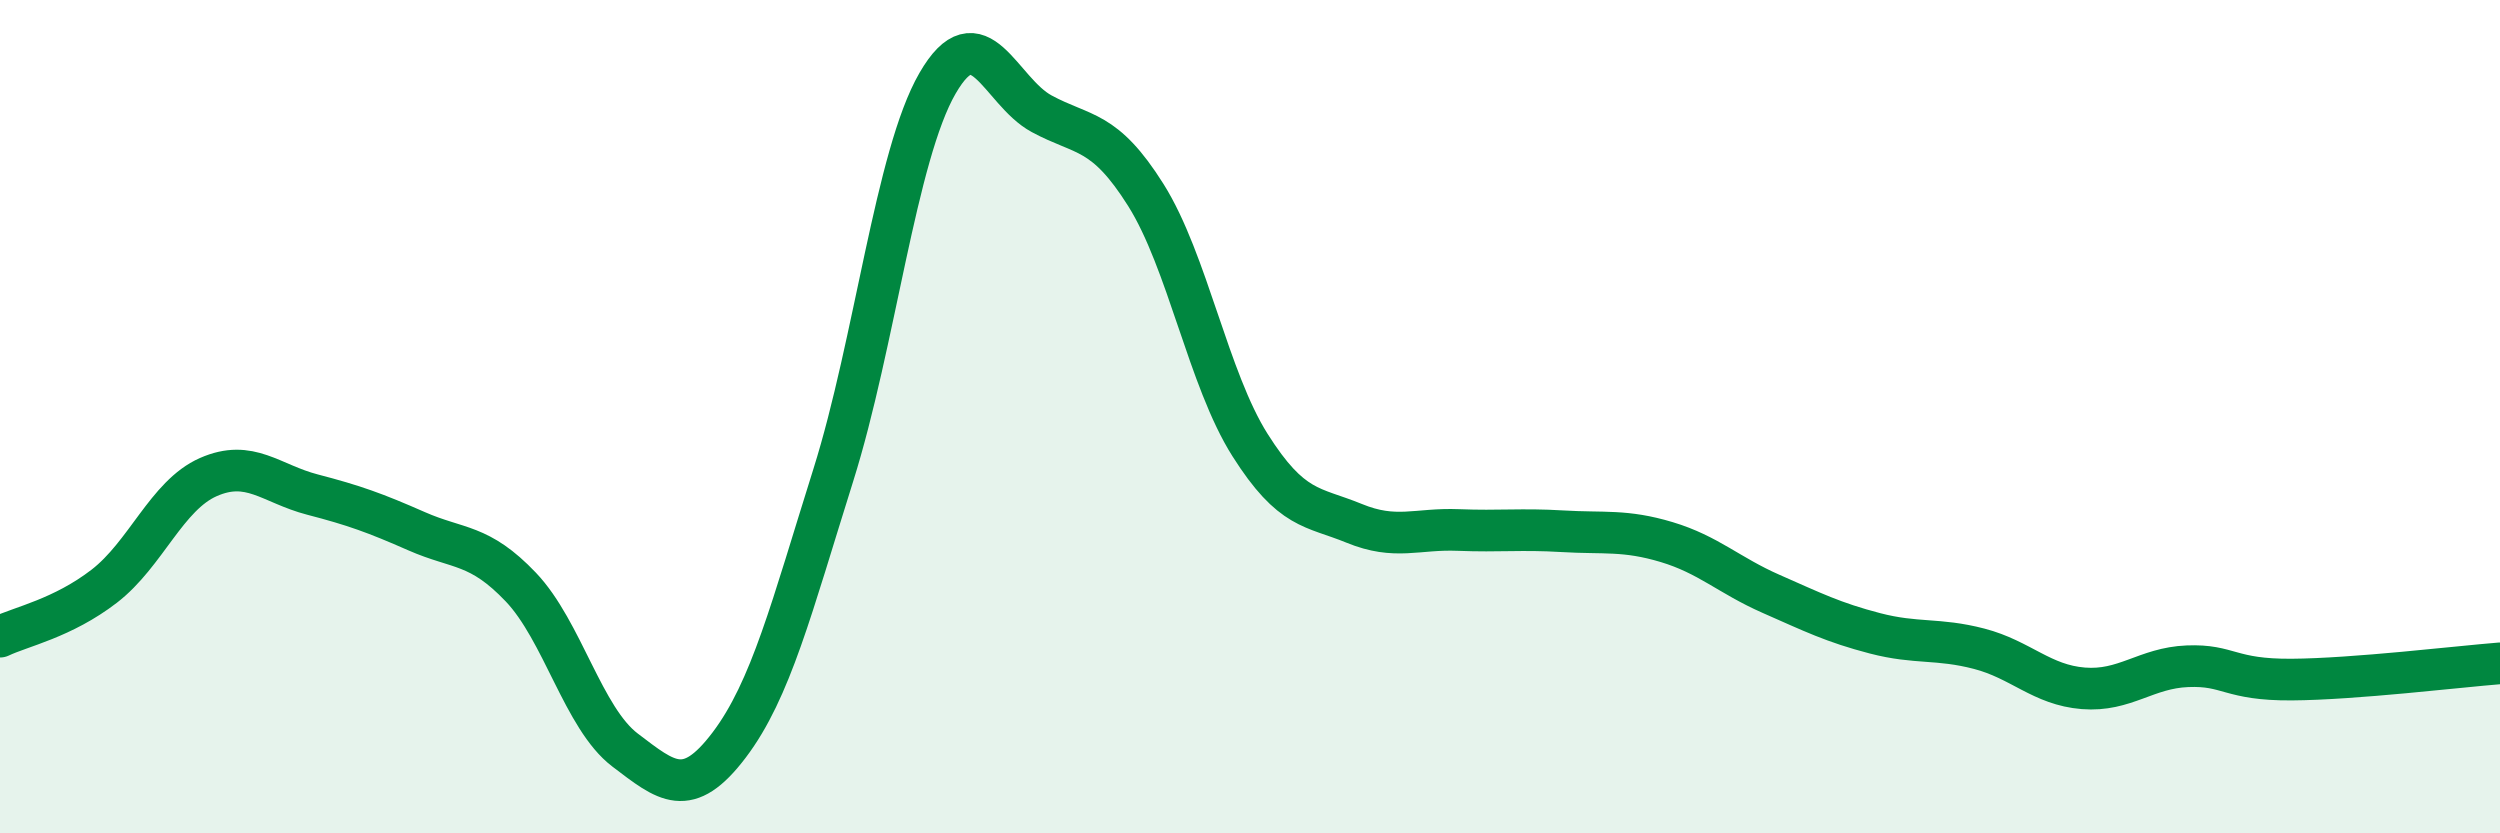
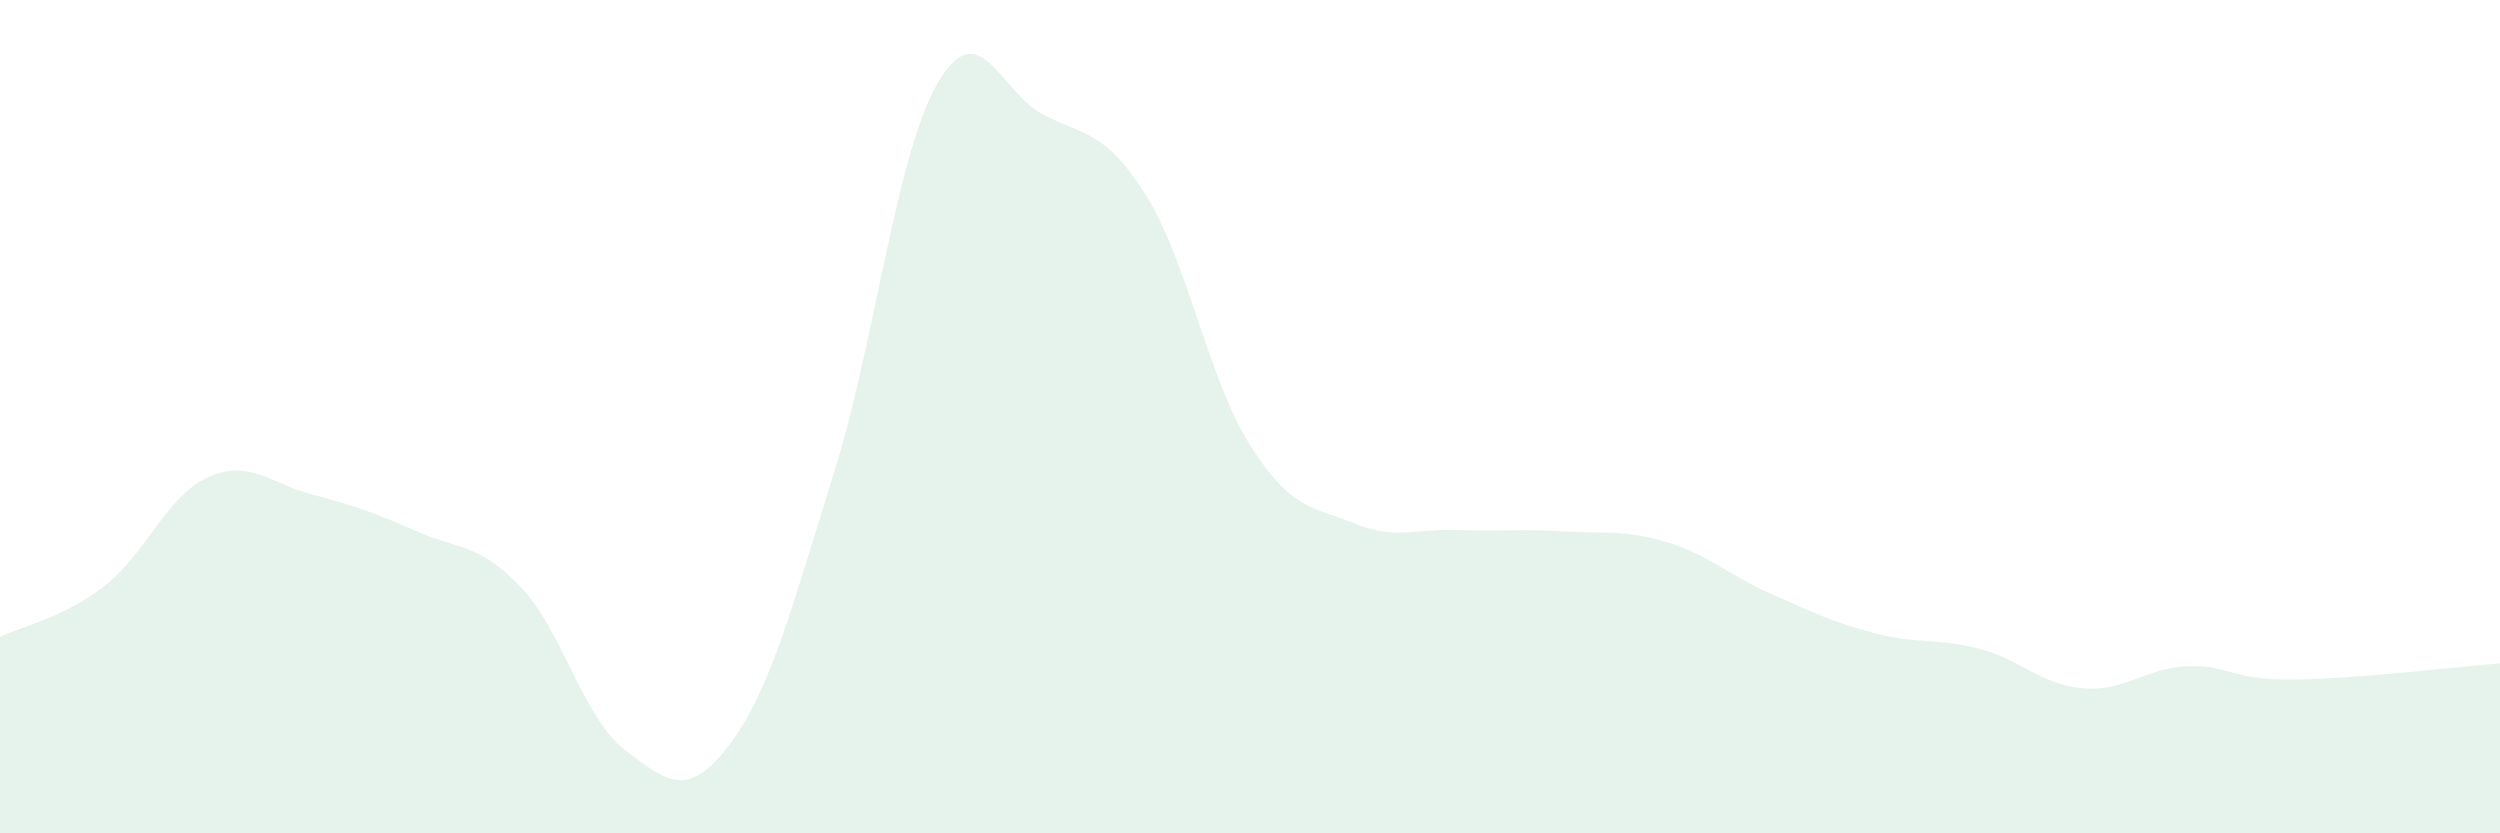
<svg xmlns="http://www.w3.org/2000/svg" width="60" height="20" viewBox="0 0 60 20">
  <path d="M 0,15.28 C 0.5,15.04 1.5,14.84 2.5,14.07 C 3.5,13.3 4,11.89 5,11.45 C 6,11.01 6.5,11.61 7.5,11.87 C 8.5,12.13 9,12.31 10,12.75 C 11,13.19 11.5,13.04 12.5,14.09 C 13.5,15.14 14,17.24 15,18 C 16,18.76 16.5,19.2 17.5,17.88 C 18.5,16.56 19,14.58 20,11.4 C 21,8.22 21.5,3.73 22.5,2 C 23.5,0.27 24,2.19 25,2.73 C 26,3.27 26.5,3.09 27.5,4.68 C 28.5,6.27 29,9.1 30,10.68 C 31,12.26 31.5,12.15 32.5,12.56 C 33.5,12.97 34,12.68 35,12.72 C 36,12.76 36.5,12.69 37.5,12.75 C 38.5,12.81 39,12.71 40,13.01 C 41,13.31 41.5,13.81 42.5,14.25 C 43.5,14.69 44,14.94 45,15.2 C 46,15.46 46.5,15.31 47.5,15.57 C 48.5,15.83 49,16.44 50,16.52 C 51,16.6 51.5,16.03 52.5,15.99 C 53.5,15.95 53.5,16.32 55,16.31 C 56.5,16.3 59,16 60,15.92L60 20L0 20Z" fill="#008740" opacity="0.1" stroke-linecap="round" stroke-linejoin="round" />
-   <path d="M 0,15.28 C 0.5,15.04 1.5,14.84 2.5,14.07 C 3.5,13.3 4,11.89 5,11.45 C 6,11.01 6.5,11.61 7.5,11.87 C 8.5,12.13 9,12.31 10,12.75 C 11,13.19 11.5,13.04 12.5,14.09 C 13.5,15.14 14,17.24 15,18 C 16,18.76 16.5,19.2 17.5,17.88 C 18.5,16.56 19,14.58 20,11.4 C 21,8.22 21.5,3.73 22.5,2 C 23.5,0.27 24,2.19 25,2.73 C 26,3.27 26.5,3.09 27.5,4.68 C 28.5,6.27 29,9.1 30,10.68 C 31,12.26 31.5,12.15 32.5,12.56 C 33.5,12.97 34,12.68 35,12.72 C 36,12.76 36.5,12.69 37.5,12.75 C 38.5,12.81 39,12.71 40,13.01 C 41,13.31 41.5,13.81 42.5,14.25 C 43.5,14.69 44,14.94 45,15.2 C 46,15.46 46.5,15.31 47.5,15.57 C 48.5,15.83 49,16.44 50,16.52 C 51,16.6 51.5,16.03 52.5,15.99 C 53.5,15.95 53.5,16.32 55,16.31 C 56.5,16.3 59,16 60,15.92" stroke="#008740" stroke-width="1" fill="none" stroke-linecap="round" stroke-linejoin="round" />
</svg>